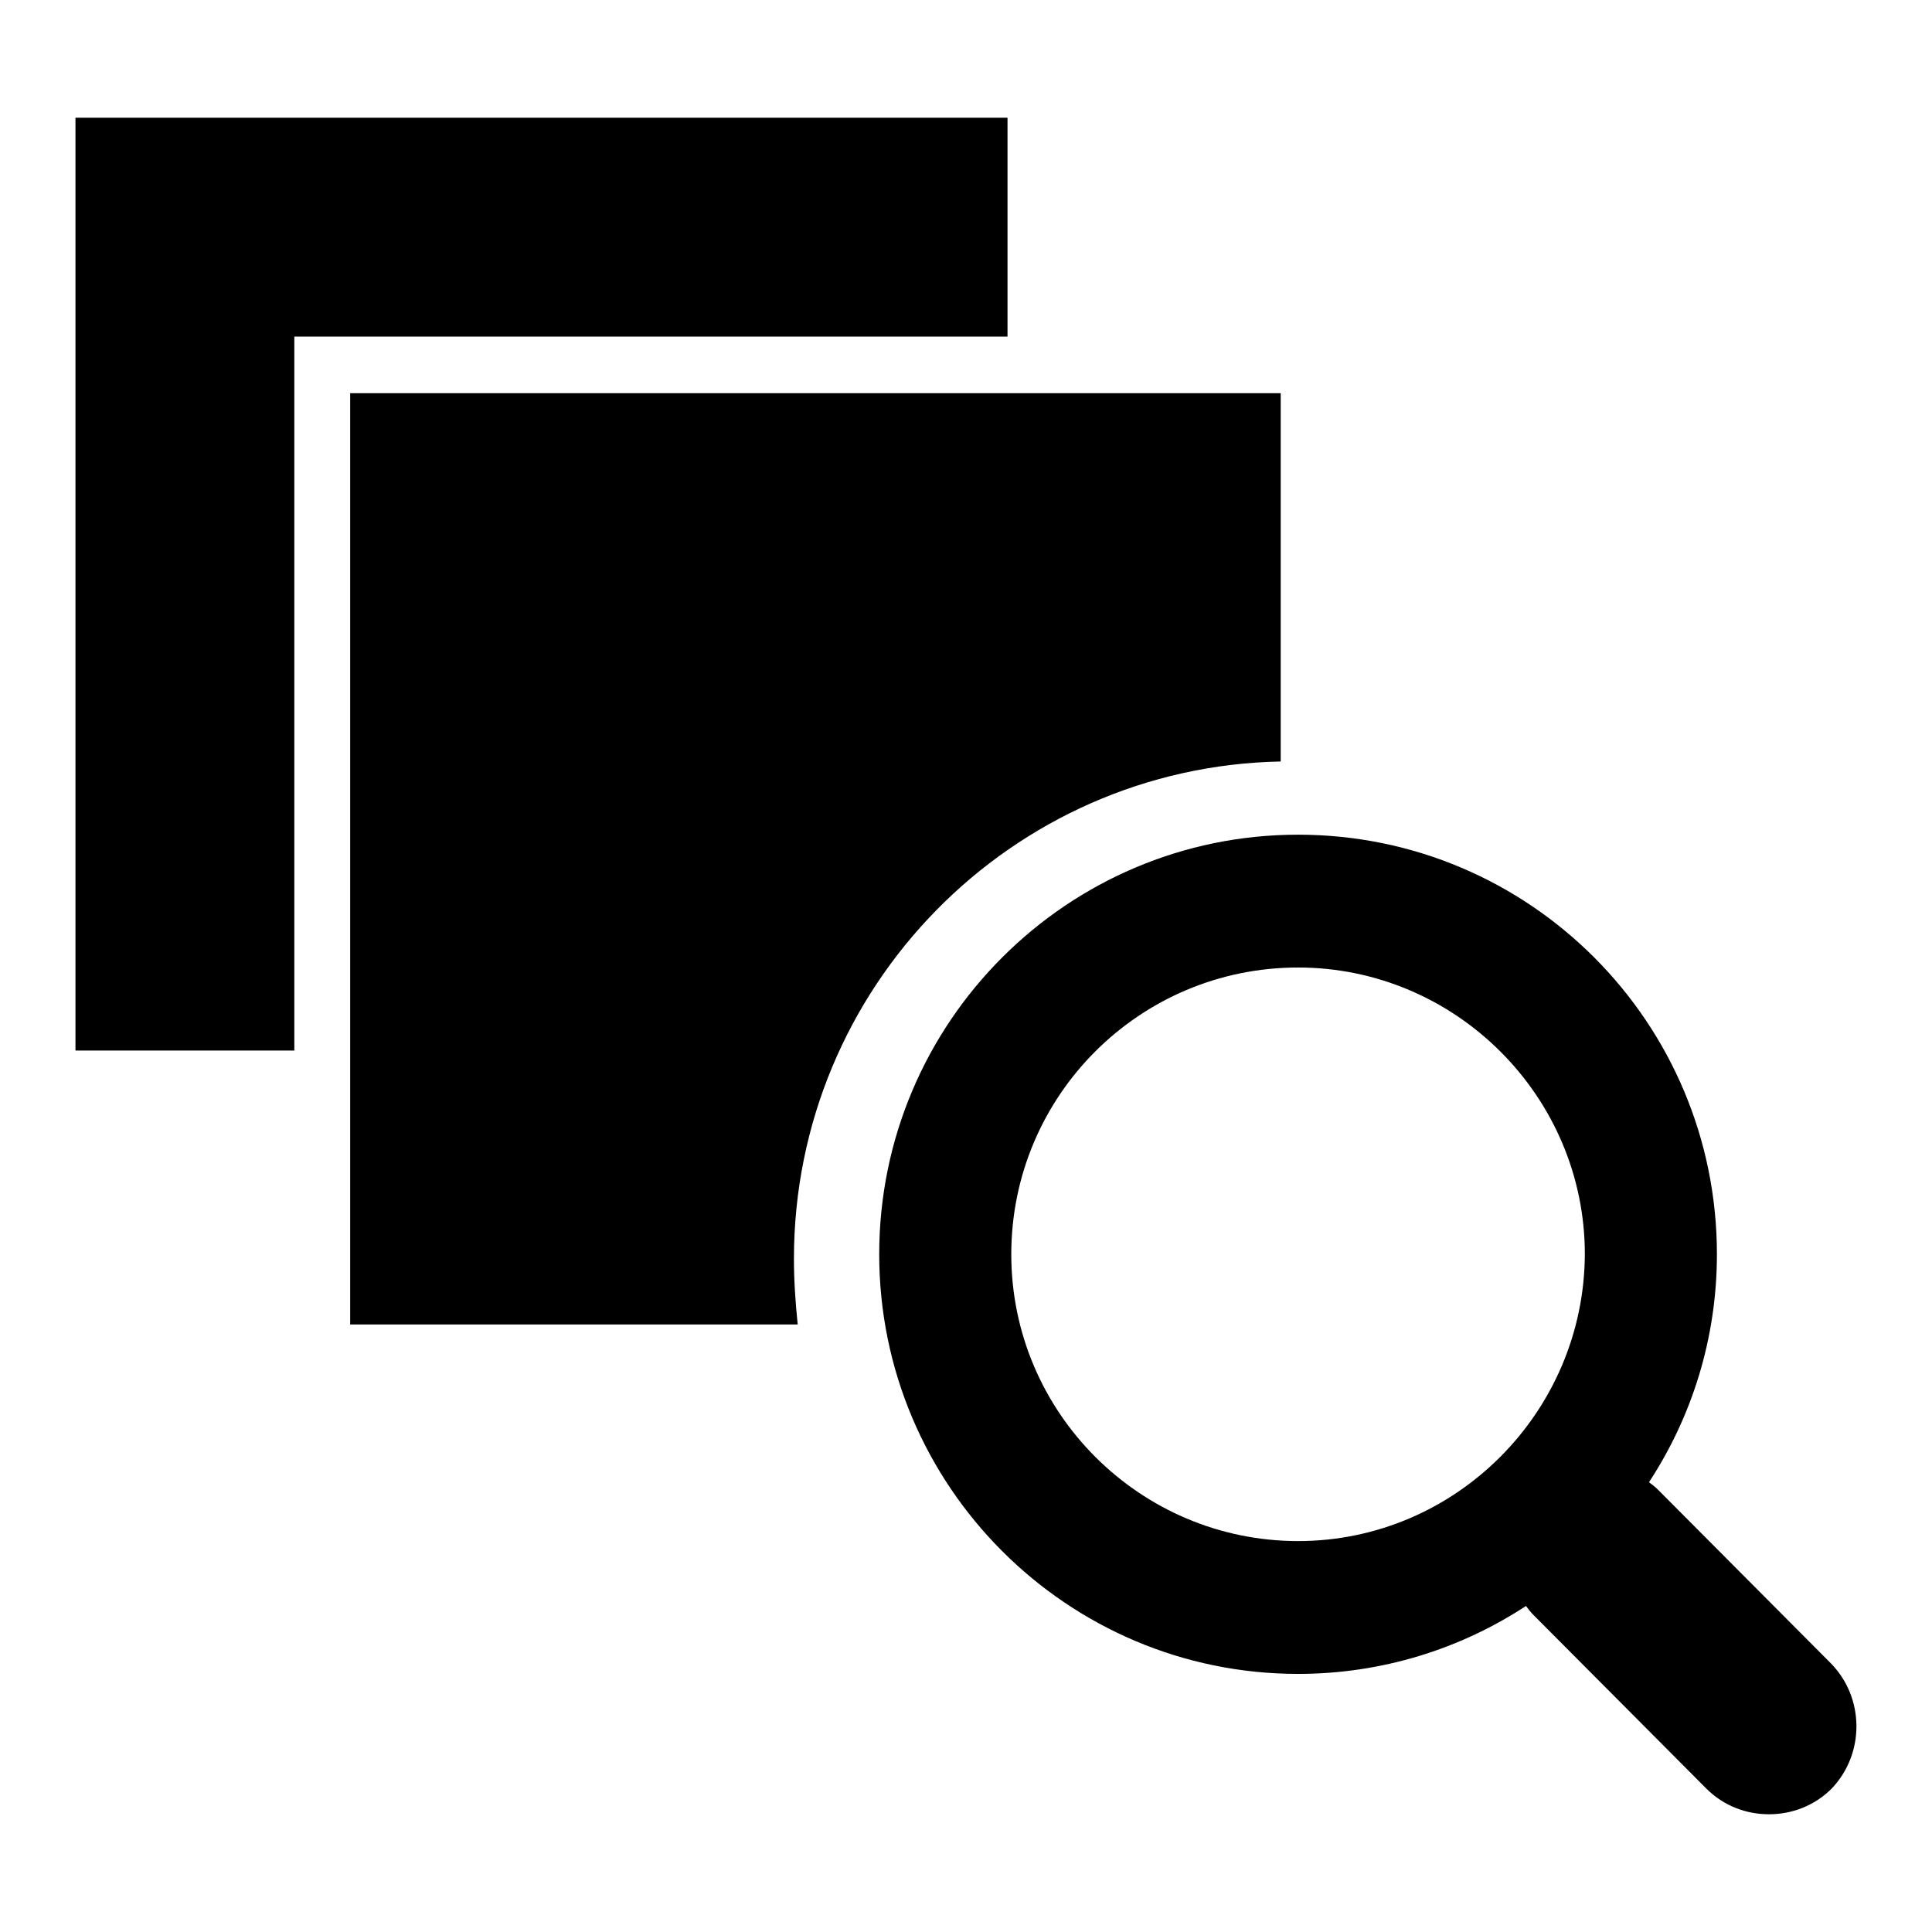
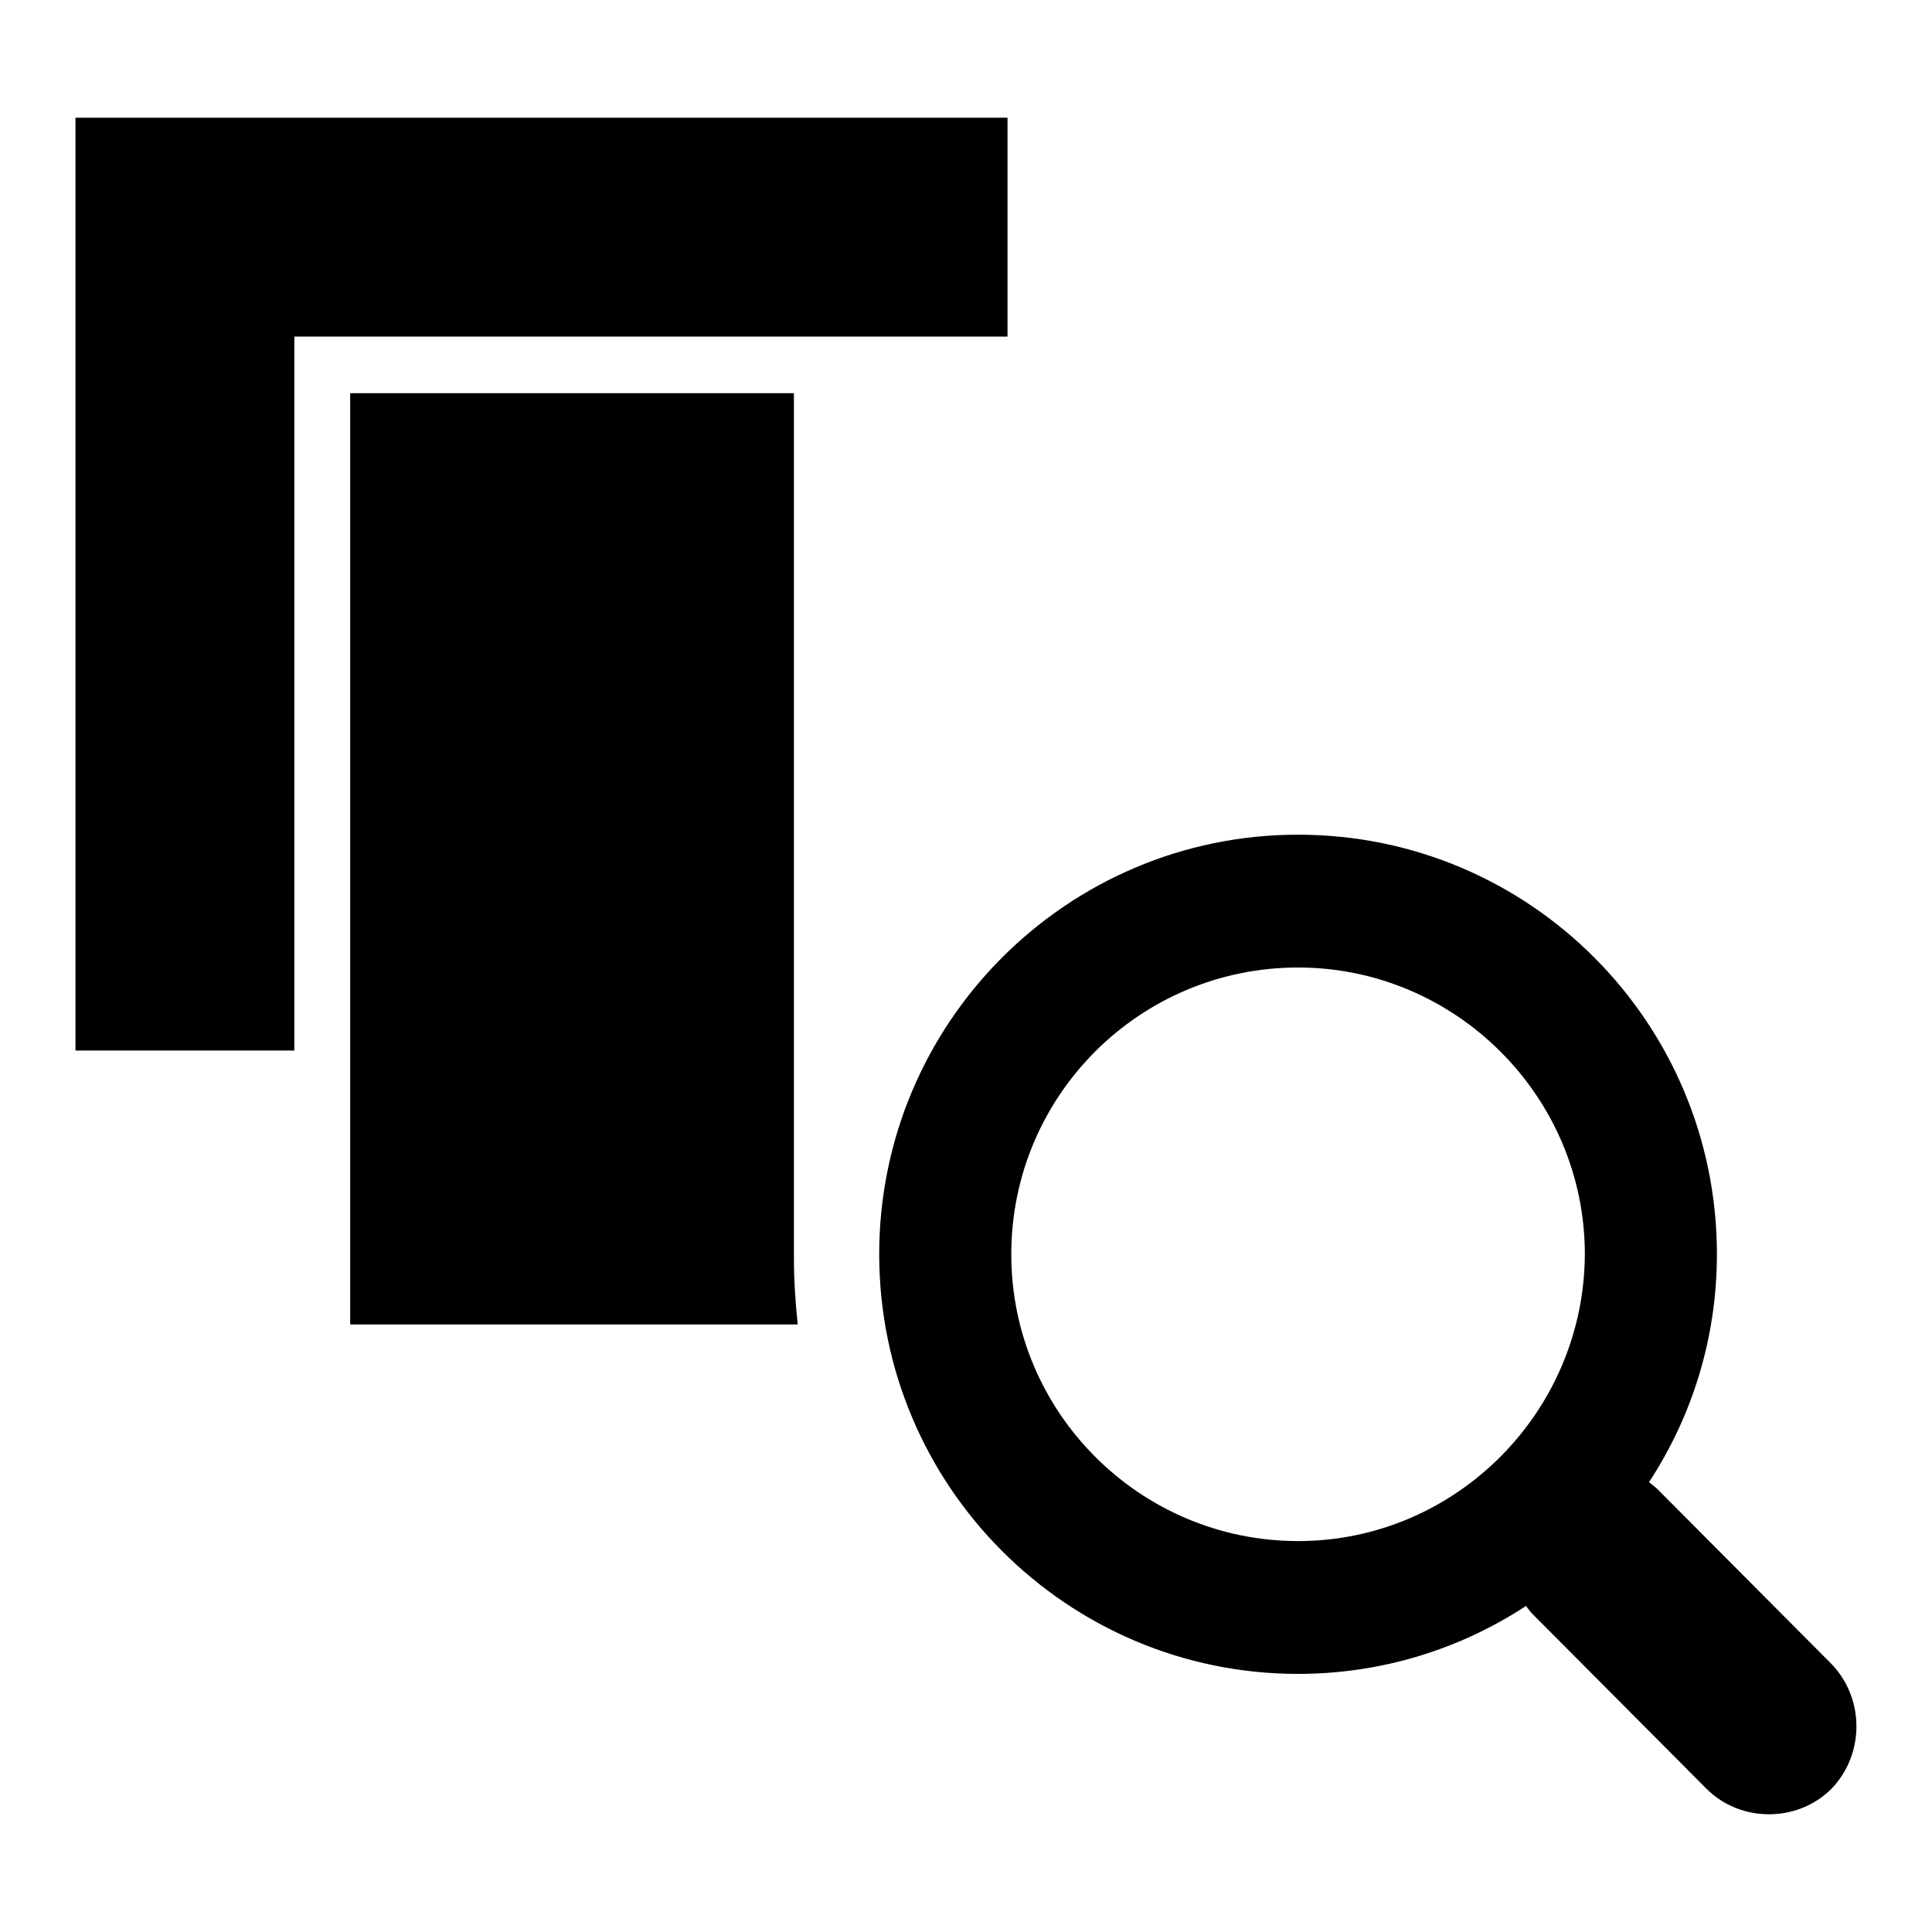
<svg xmlns="http://www.w3.org/2000/svg" version="1.1" x="0px" y="0px" viewBox="0 0 256 256" enable-background="new 0 0 256 256" xml:space="preserve">
  <g>
    <g>
-       <path fill="#000000" d="M39,44.6h94.5v-29H10v123.6h29V44.6z M105.2,166.8c0-36,28.8-65.2,64.5-65.9V52.1H46.4v123.4h59.3C105.4,172.6,105.2,169.7,105.2,166.8z M242.6,220.4l-22.9-23c-0.4-0.4-0.8-0.7-1.2-1c5.7-8.7,9-19.1,9-30.2c0-30.7-24.8-55.6-55.5-55.6c-30.6,0-55.5,24.9-55.5,55.6c0,30.7,24.9,55.6,55.5,55.6c11.1,0,21.5-3.3,30.2-9c0.3,0.4,0.6,0.8,1,1.2l22.9,23c2.3,2.3,5.3,3.4,8.3,3.4c3,0,6-1.1,8.3-3.4C247.1,232.4,247.1,225,242.6,220.4z M172,204.2c-20.9,0-38-17-38-38c0-21,17-38,38-38c20.9,0,38,17.1,38,38C209.9,187.1,192.9,204.2,172,204.2L172,204.2z" />
+       <path fill="#000000" d="M39,44.6h94.5v-29H10v123.6h29V44.6z M105.2,166.8V52.1H46.4v123.4h59.3C105.4,172.6,105.2,169.7,105.2,166.8z M242.6,220.4l-22.9-23c-0.4-0.4-0.8-0.7-1.2-1c5.7-8.7,9-19.1,9-30.2c0-30.7-24.8-55.6-55.5-55.6c-30.6,0-55.5,24.9-55.5,55.6c0,30.7,24.9,55.6,55.5,55.6c11.1,0,21.5-3.3,30.2-9c0.3,0.4,0.6,0.8,1,1.2l22.9,23c2.3,2.3,5.3,3.4,8.3,3.4c3,0,6-1.1,8.3-3.4C247.1,232.4,247.1,225,242.6,220.4z M172,204.2c-20.9,0-38-17-38-38c0-21,17-38,38-38c20.9,0,38,17.1,38,38C209.9,187.1,192.9,204.2,172,204.2L172,204.2z" />
    </g>
  </g>
</svg>